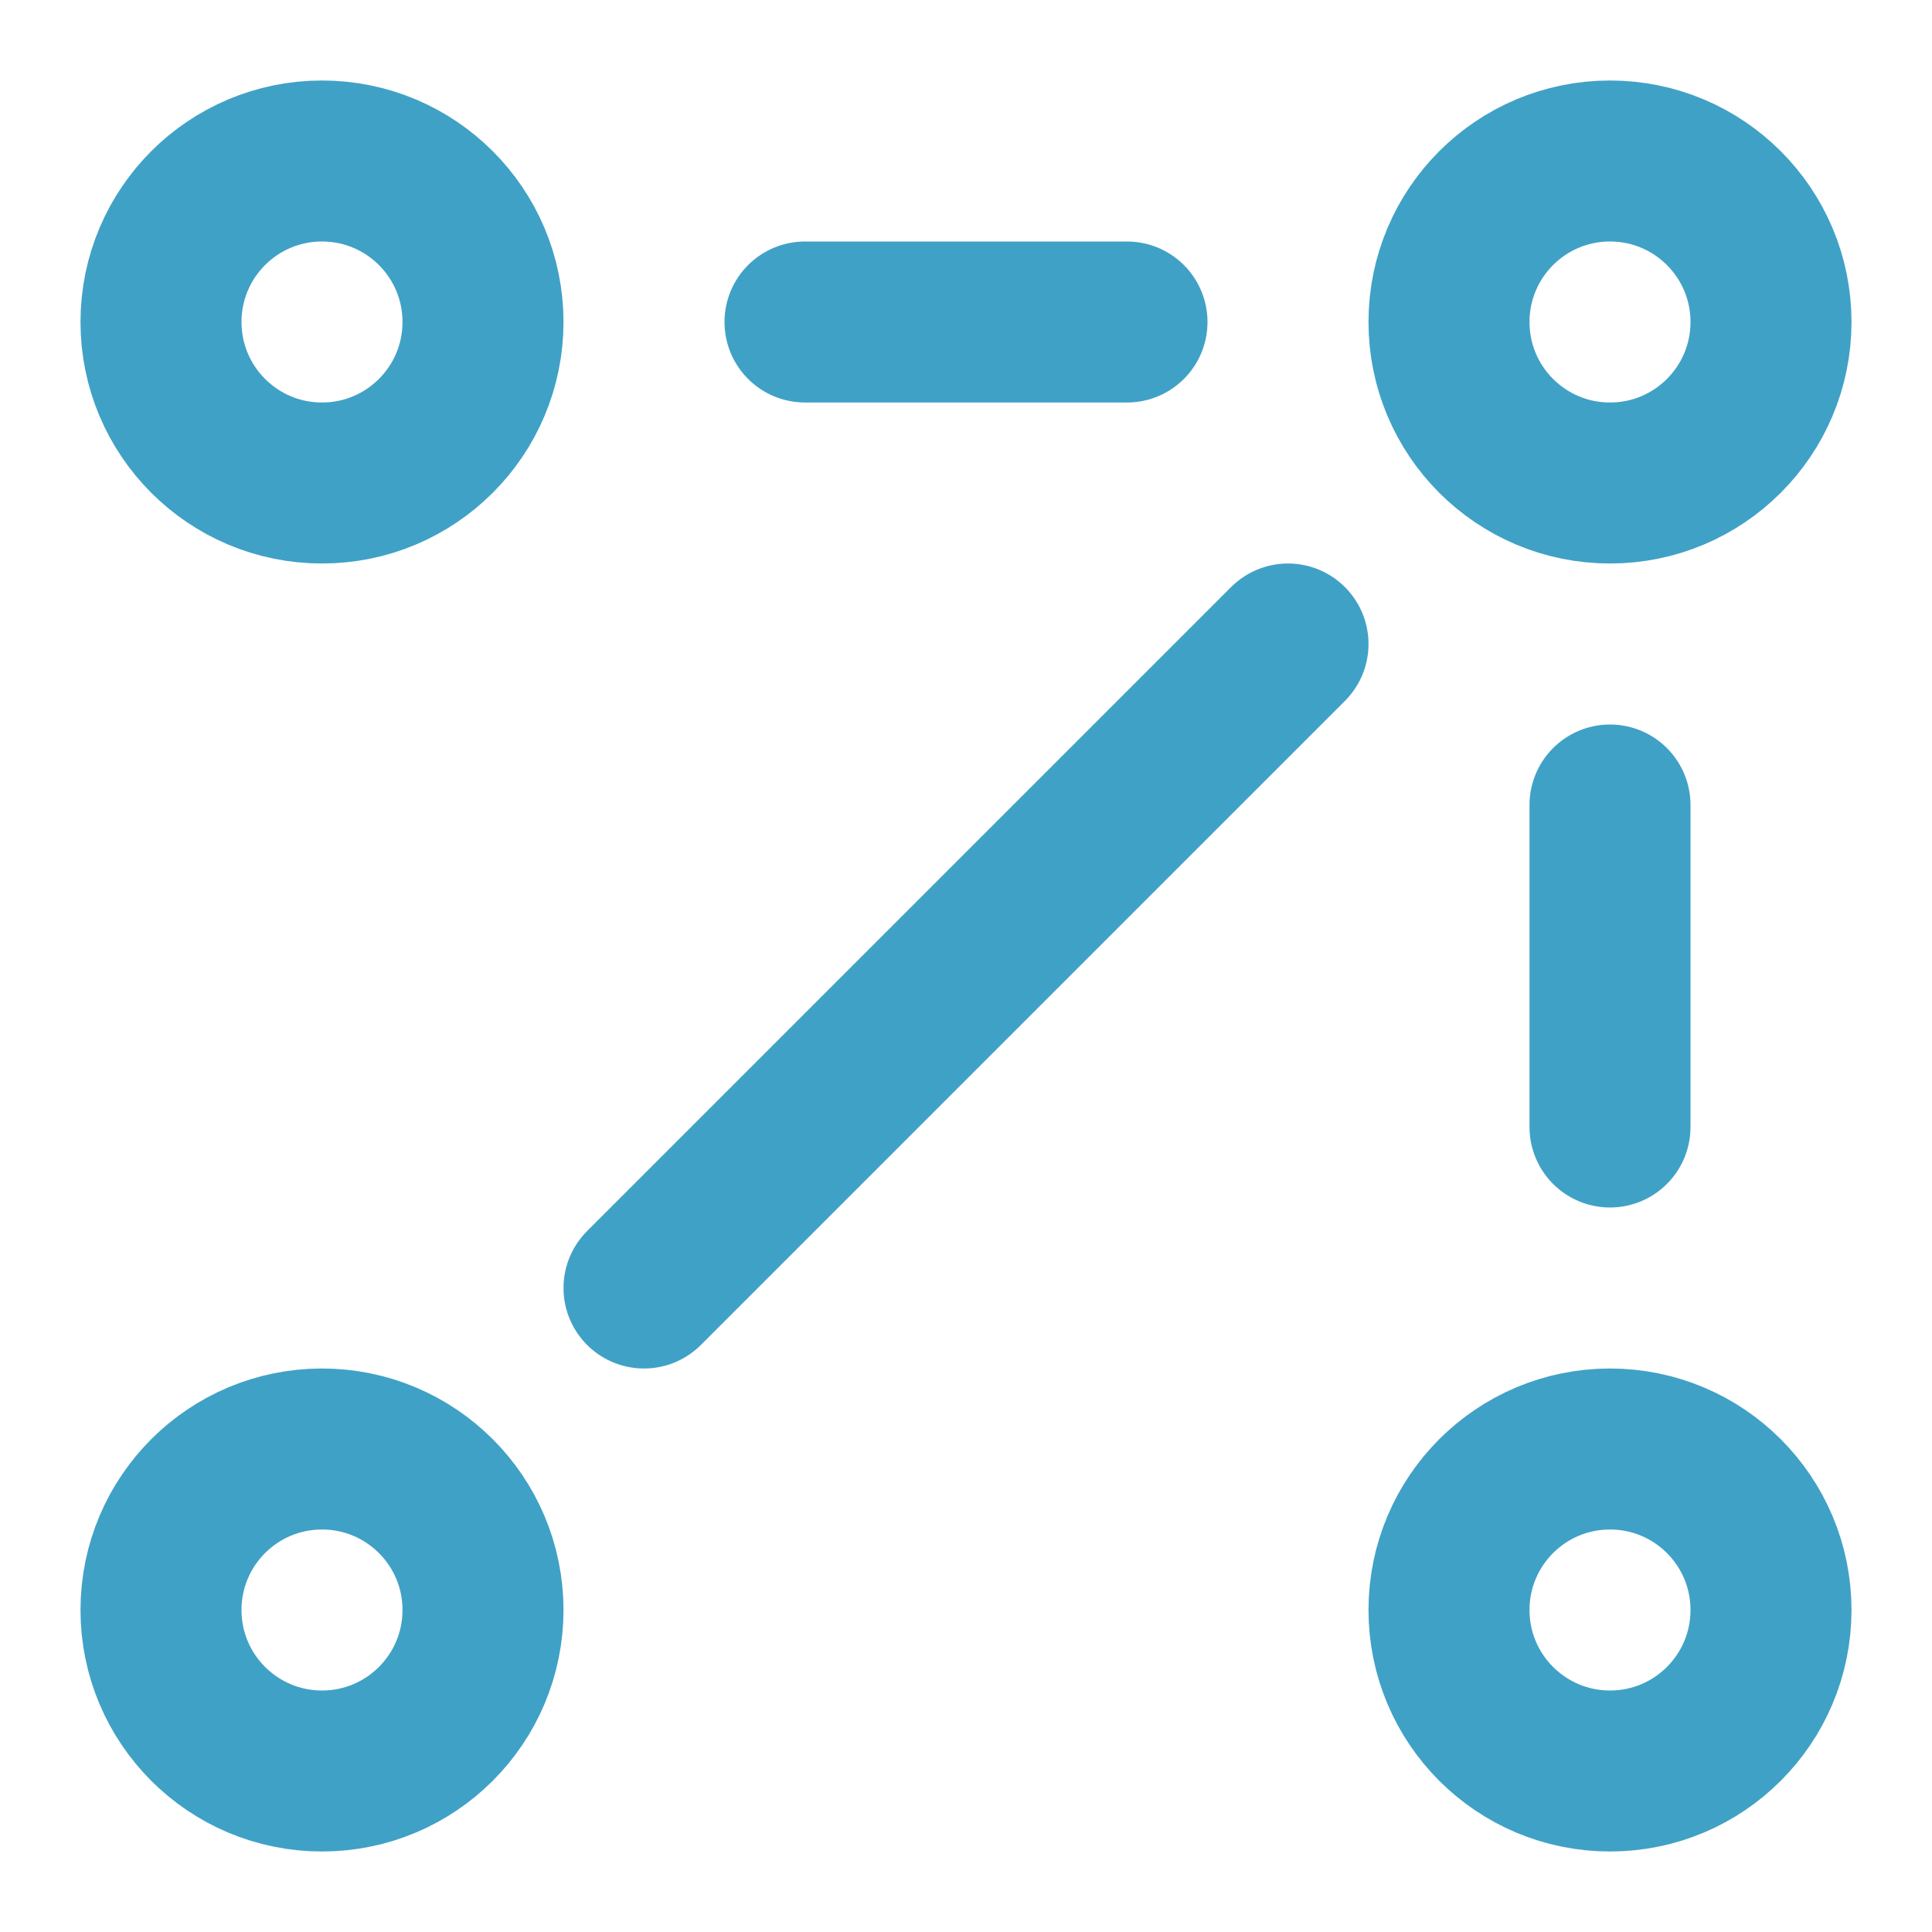
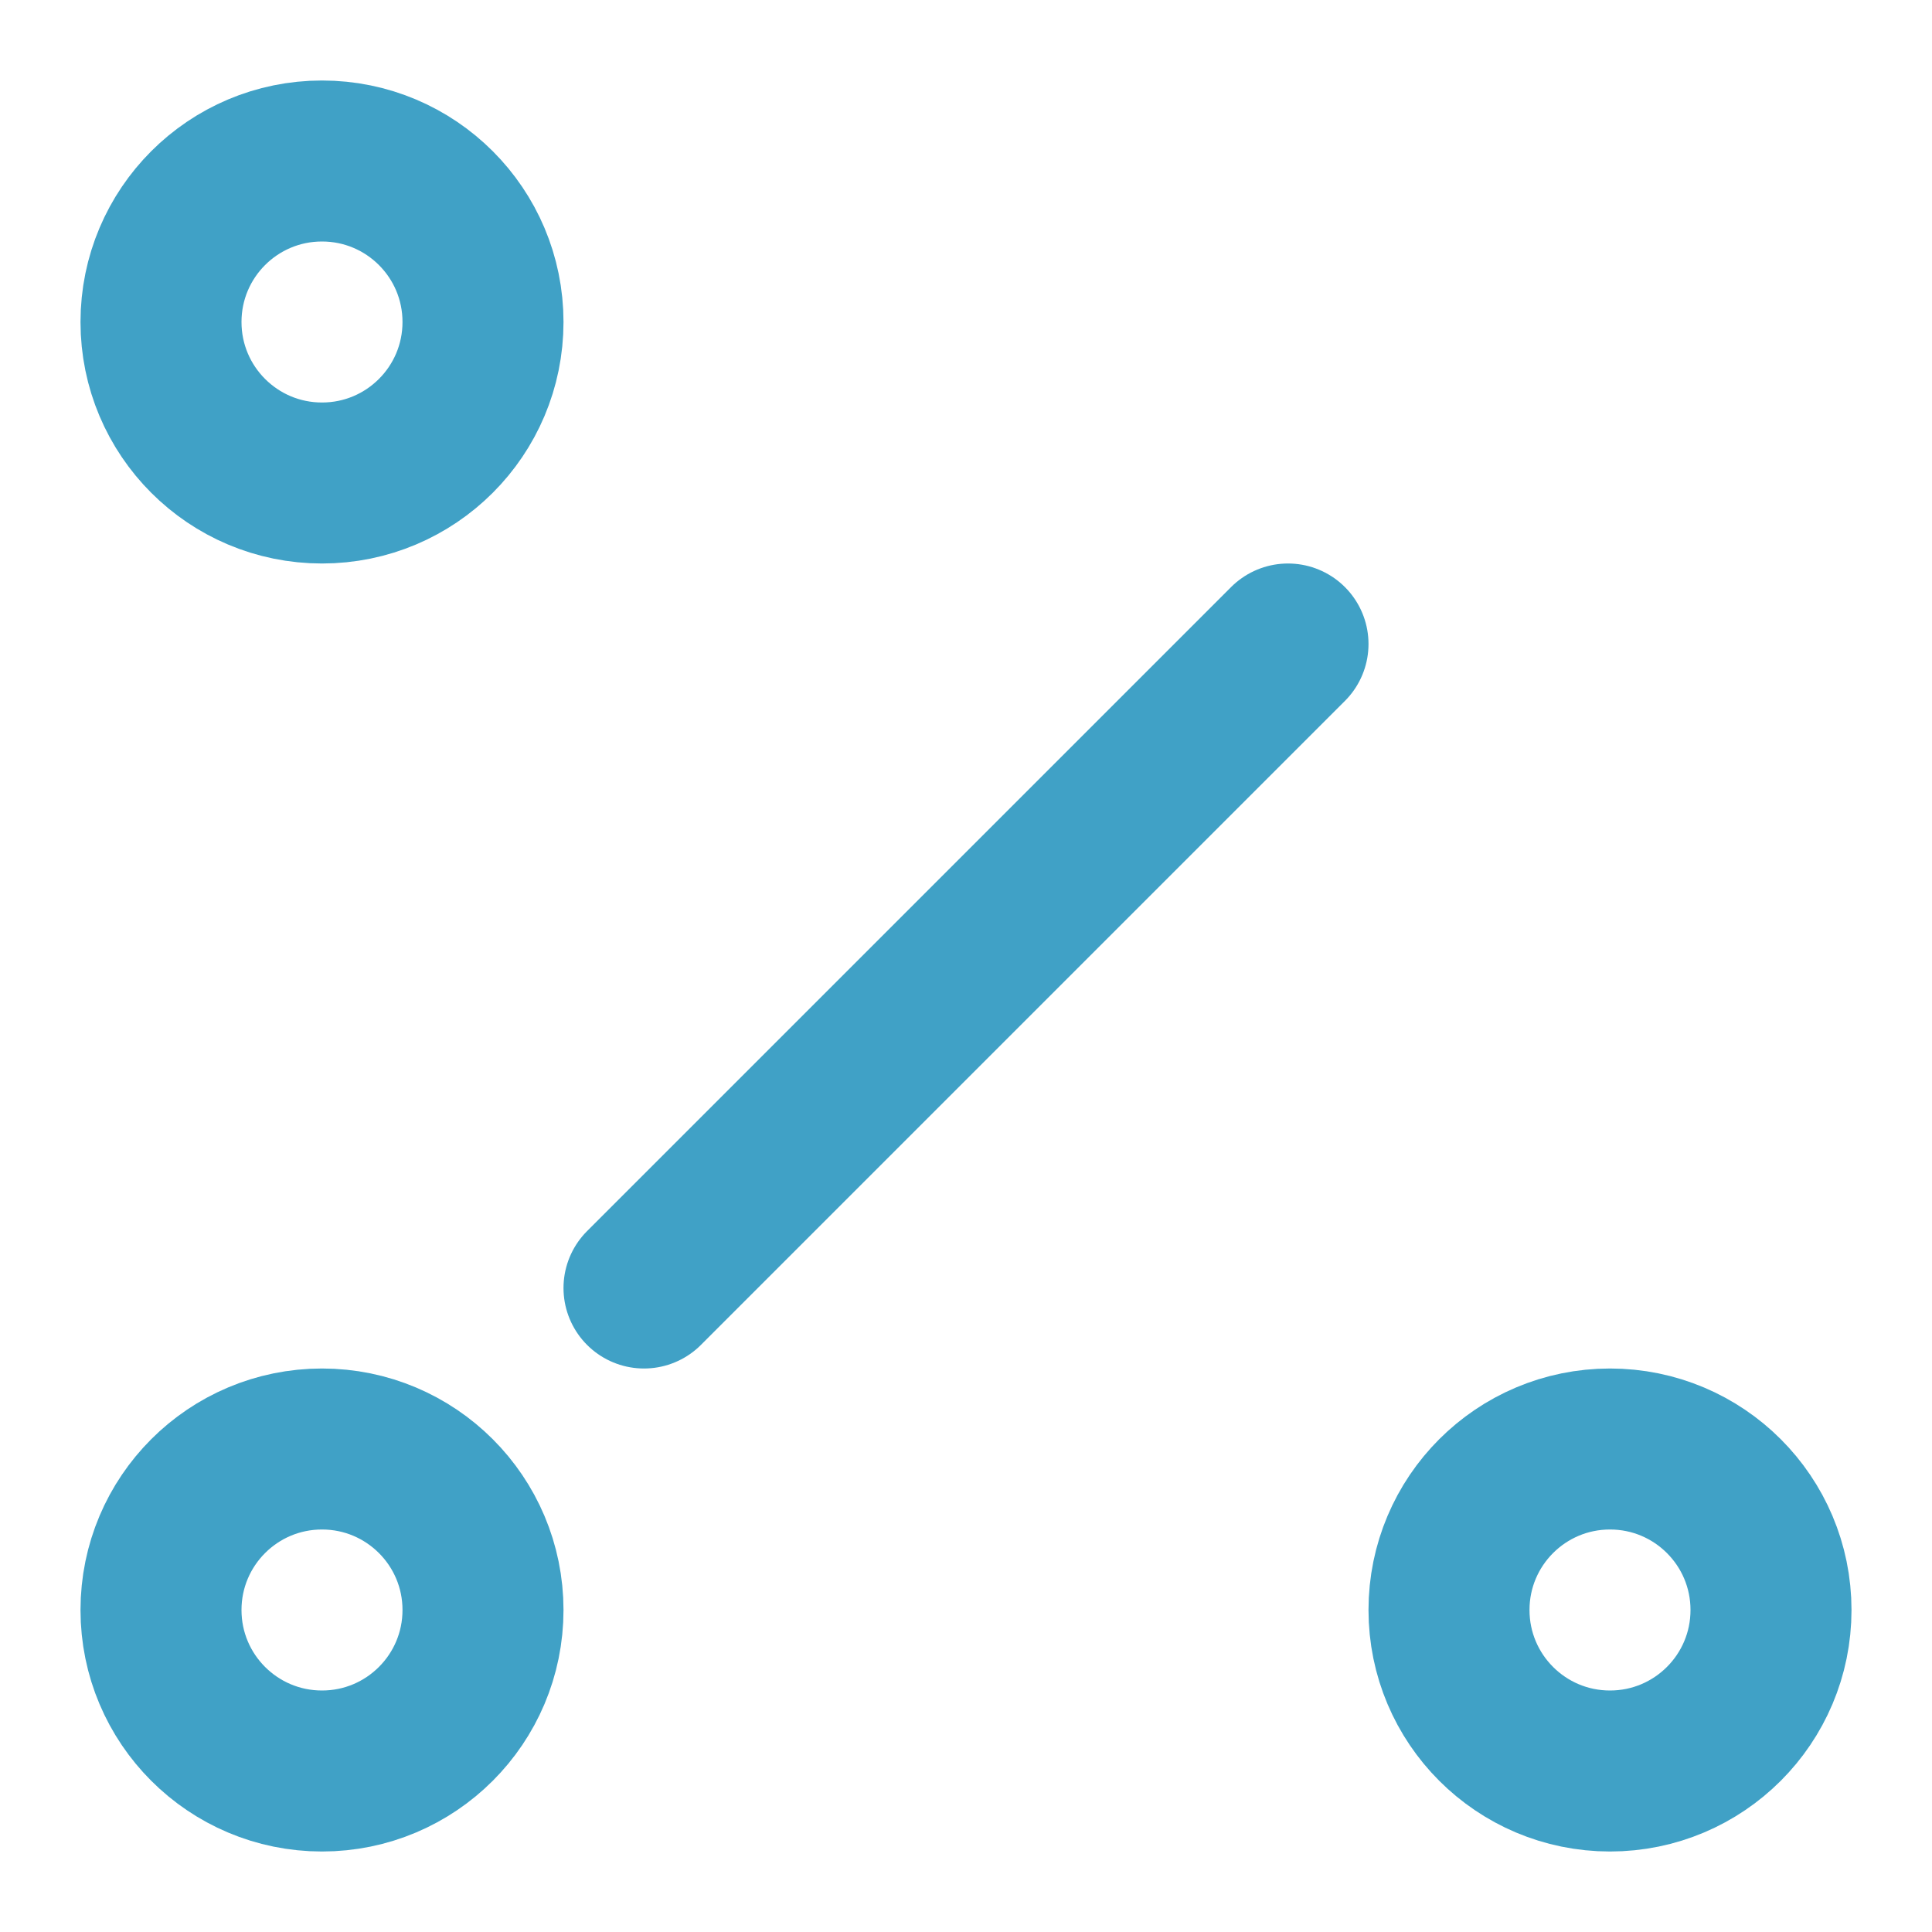
<svg xmlns="http://www.w3.org/2000/svg" width="24" height="24" viewBox="0 0 24 24" fill="none">
-   <path d="M20 6C21.105 6 22 5.105 22 4C22 2.895 21.105 2 20 2C18.895 2 18 2.895 18 4C18 5.105 18.895 6 20 6Z" stroke="#40A1C6" stroke-width="2" stroke-linejoin="round" />
  <path d="M20 22C21.105 22 22 21.105 22 20C22 18.895 21.105 18 20 18C18.895 18 18 18.895 18 20C18 21.105 18.895 22 20 22Z" stroke="#40A1C6" stroke-width="2" stroke-linejoin="round" />
  <path d="M4 6C5.105 6 6 5.105 6 4C6 2.895 5.105 2 4 2C2.895 2 2 2.895 2 4C2 5.105 2.895 6 4 6Z" stroke="#40A1C6" stroke-width="2" stroke-linejoin="round" />
  <path d="M4 22C5.105 22 6 21.105 6 20C6 18.895 5.105 18 4 18C2.895 18 2 18.895 2 20C2 21.105 2.895 22 4 22Z" stroke="#40A1C6" stroke-width="2" stroke-linejoin="round" />
-   <path d="M10 4H14" stroke="#40A1C6" stroke-width="2" stroke-linecap="round" stroke-linejoin="round" />
  <path d="M16 8L8 16" stroke="#40A1C6" stroke-width="2" stroke-linecap="round" stroke-linejoin="round" />
-   <path d="M20 10V14" stroke="#40A1C6" stroke-width="2" stroke-linecap="round" stroke-linejoin="round" />
</svg>